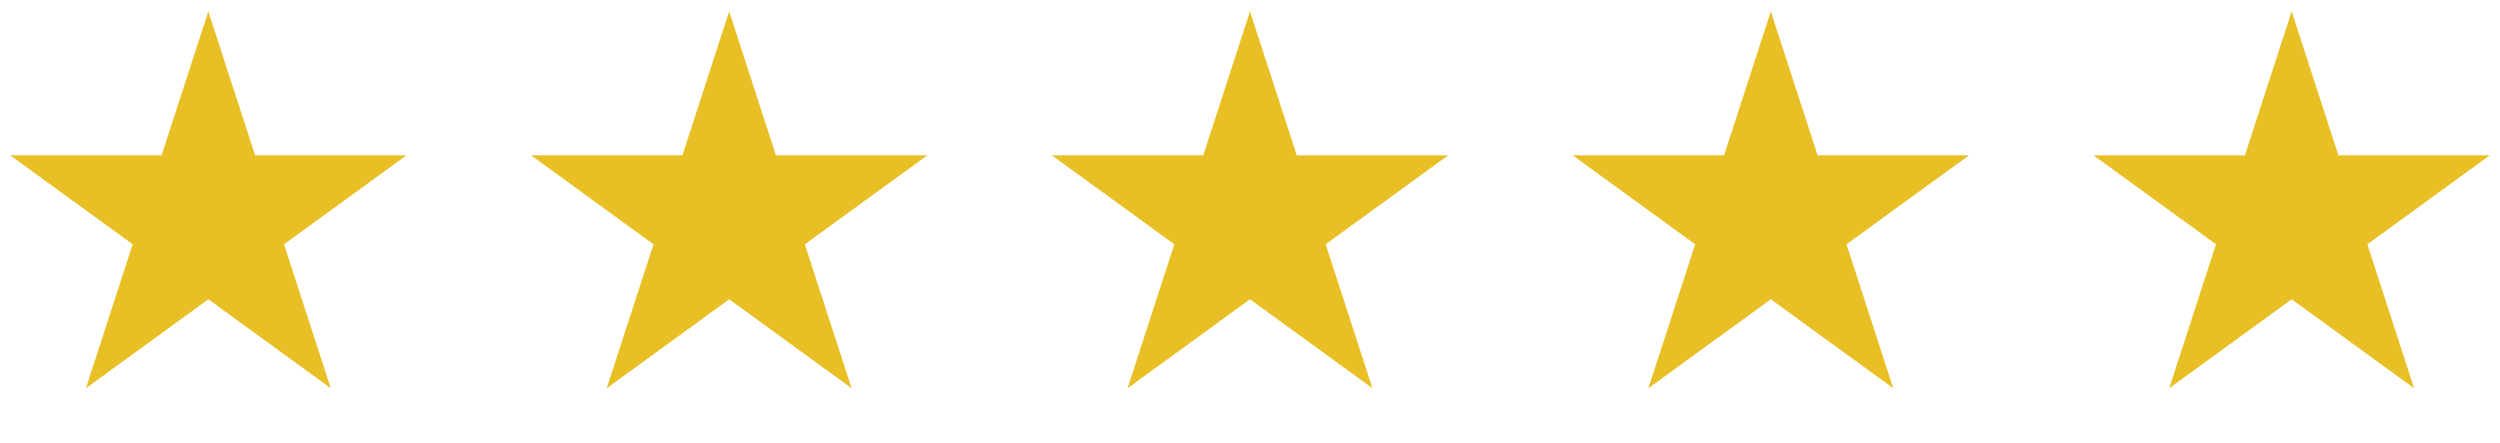
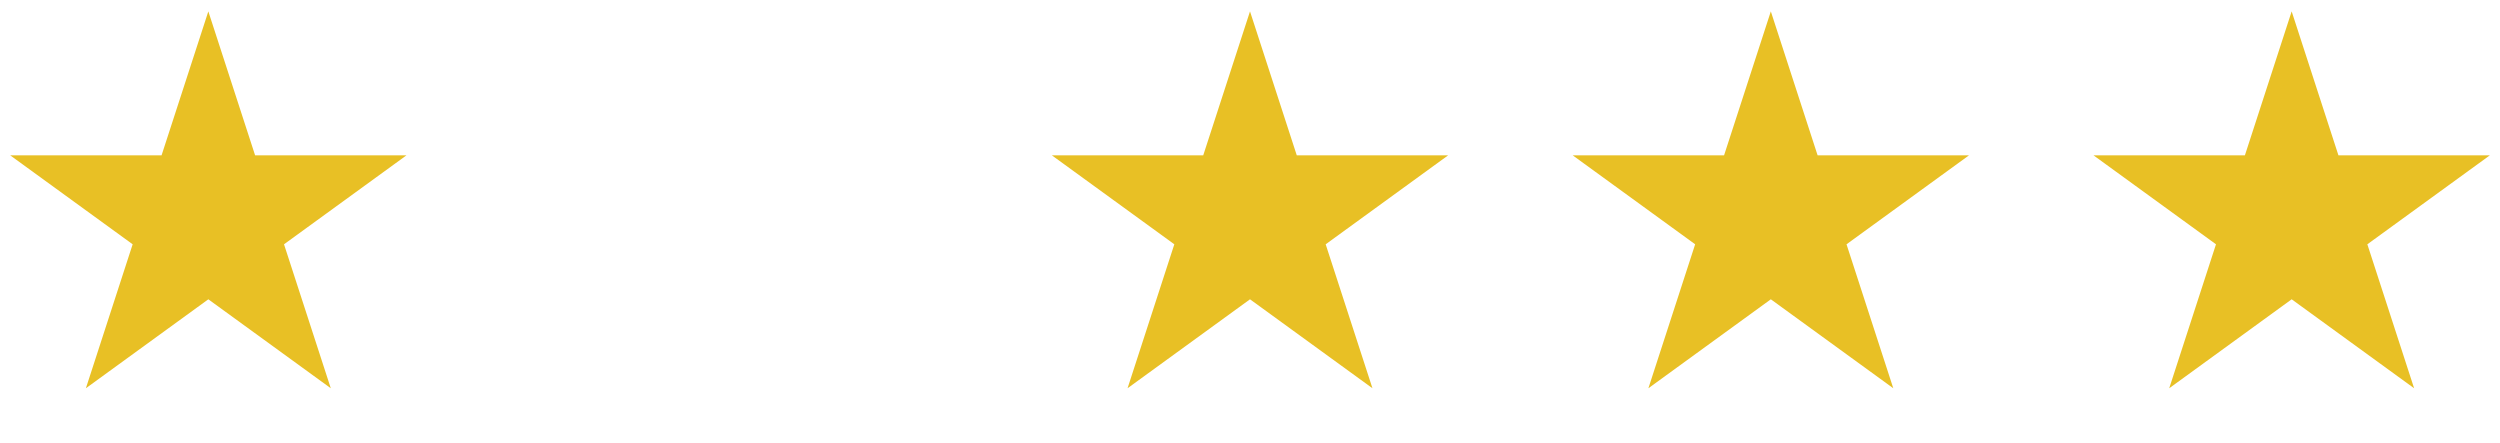
<svg xmlns="http://www.w3.org/2000/svg" width="96" height="17" viewBox="0 0 96 17" fill="none">
  <path d="M8 0.437L9.796 5.965H15.608L10.906 9.381L12.702 14.909L8 11.493L3.298 14.909L5.094 9.381L0.392 5.965H6.204L8 0.437Z" fill="#E8C025" />
-   <path d="M28 0.437L29.796 5.965H35.608L30.906 9.381L32.702 14.909L28 11.493L23.298 14.909L25.094 9.381L20.392 5.965H26.204L28 0.437Z" fill="#E8C025" />
  <path d="M48 0.437L49.796 5.965H55.608L50.906 9.381L52.702 14.909L48 11.493L43.298 14.909L45.094 9.381L40.392 5.965H46.204L48 0.437Z" fill="#E8C025" />
  <path d="M68 0.437L69.796 5.965H75.609L70.906 9.381L72.702 14.909L68 11.493L63.298 14.909L65.094 9.381L60.392 5.965H66.204L68 0.437Z" fill="#E8C025" />
  <path d="M88 0.437L89.796 5.965H95.609L90.906 9.381L92.702 14.909L88 11.493L83.298 14.909L85.094 9.381L80.391 5.965H86.204L88 0.437Z" fill="#E8C025" />
</svg>